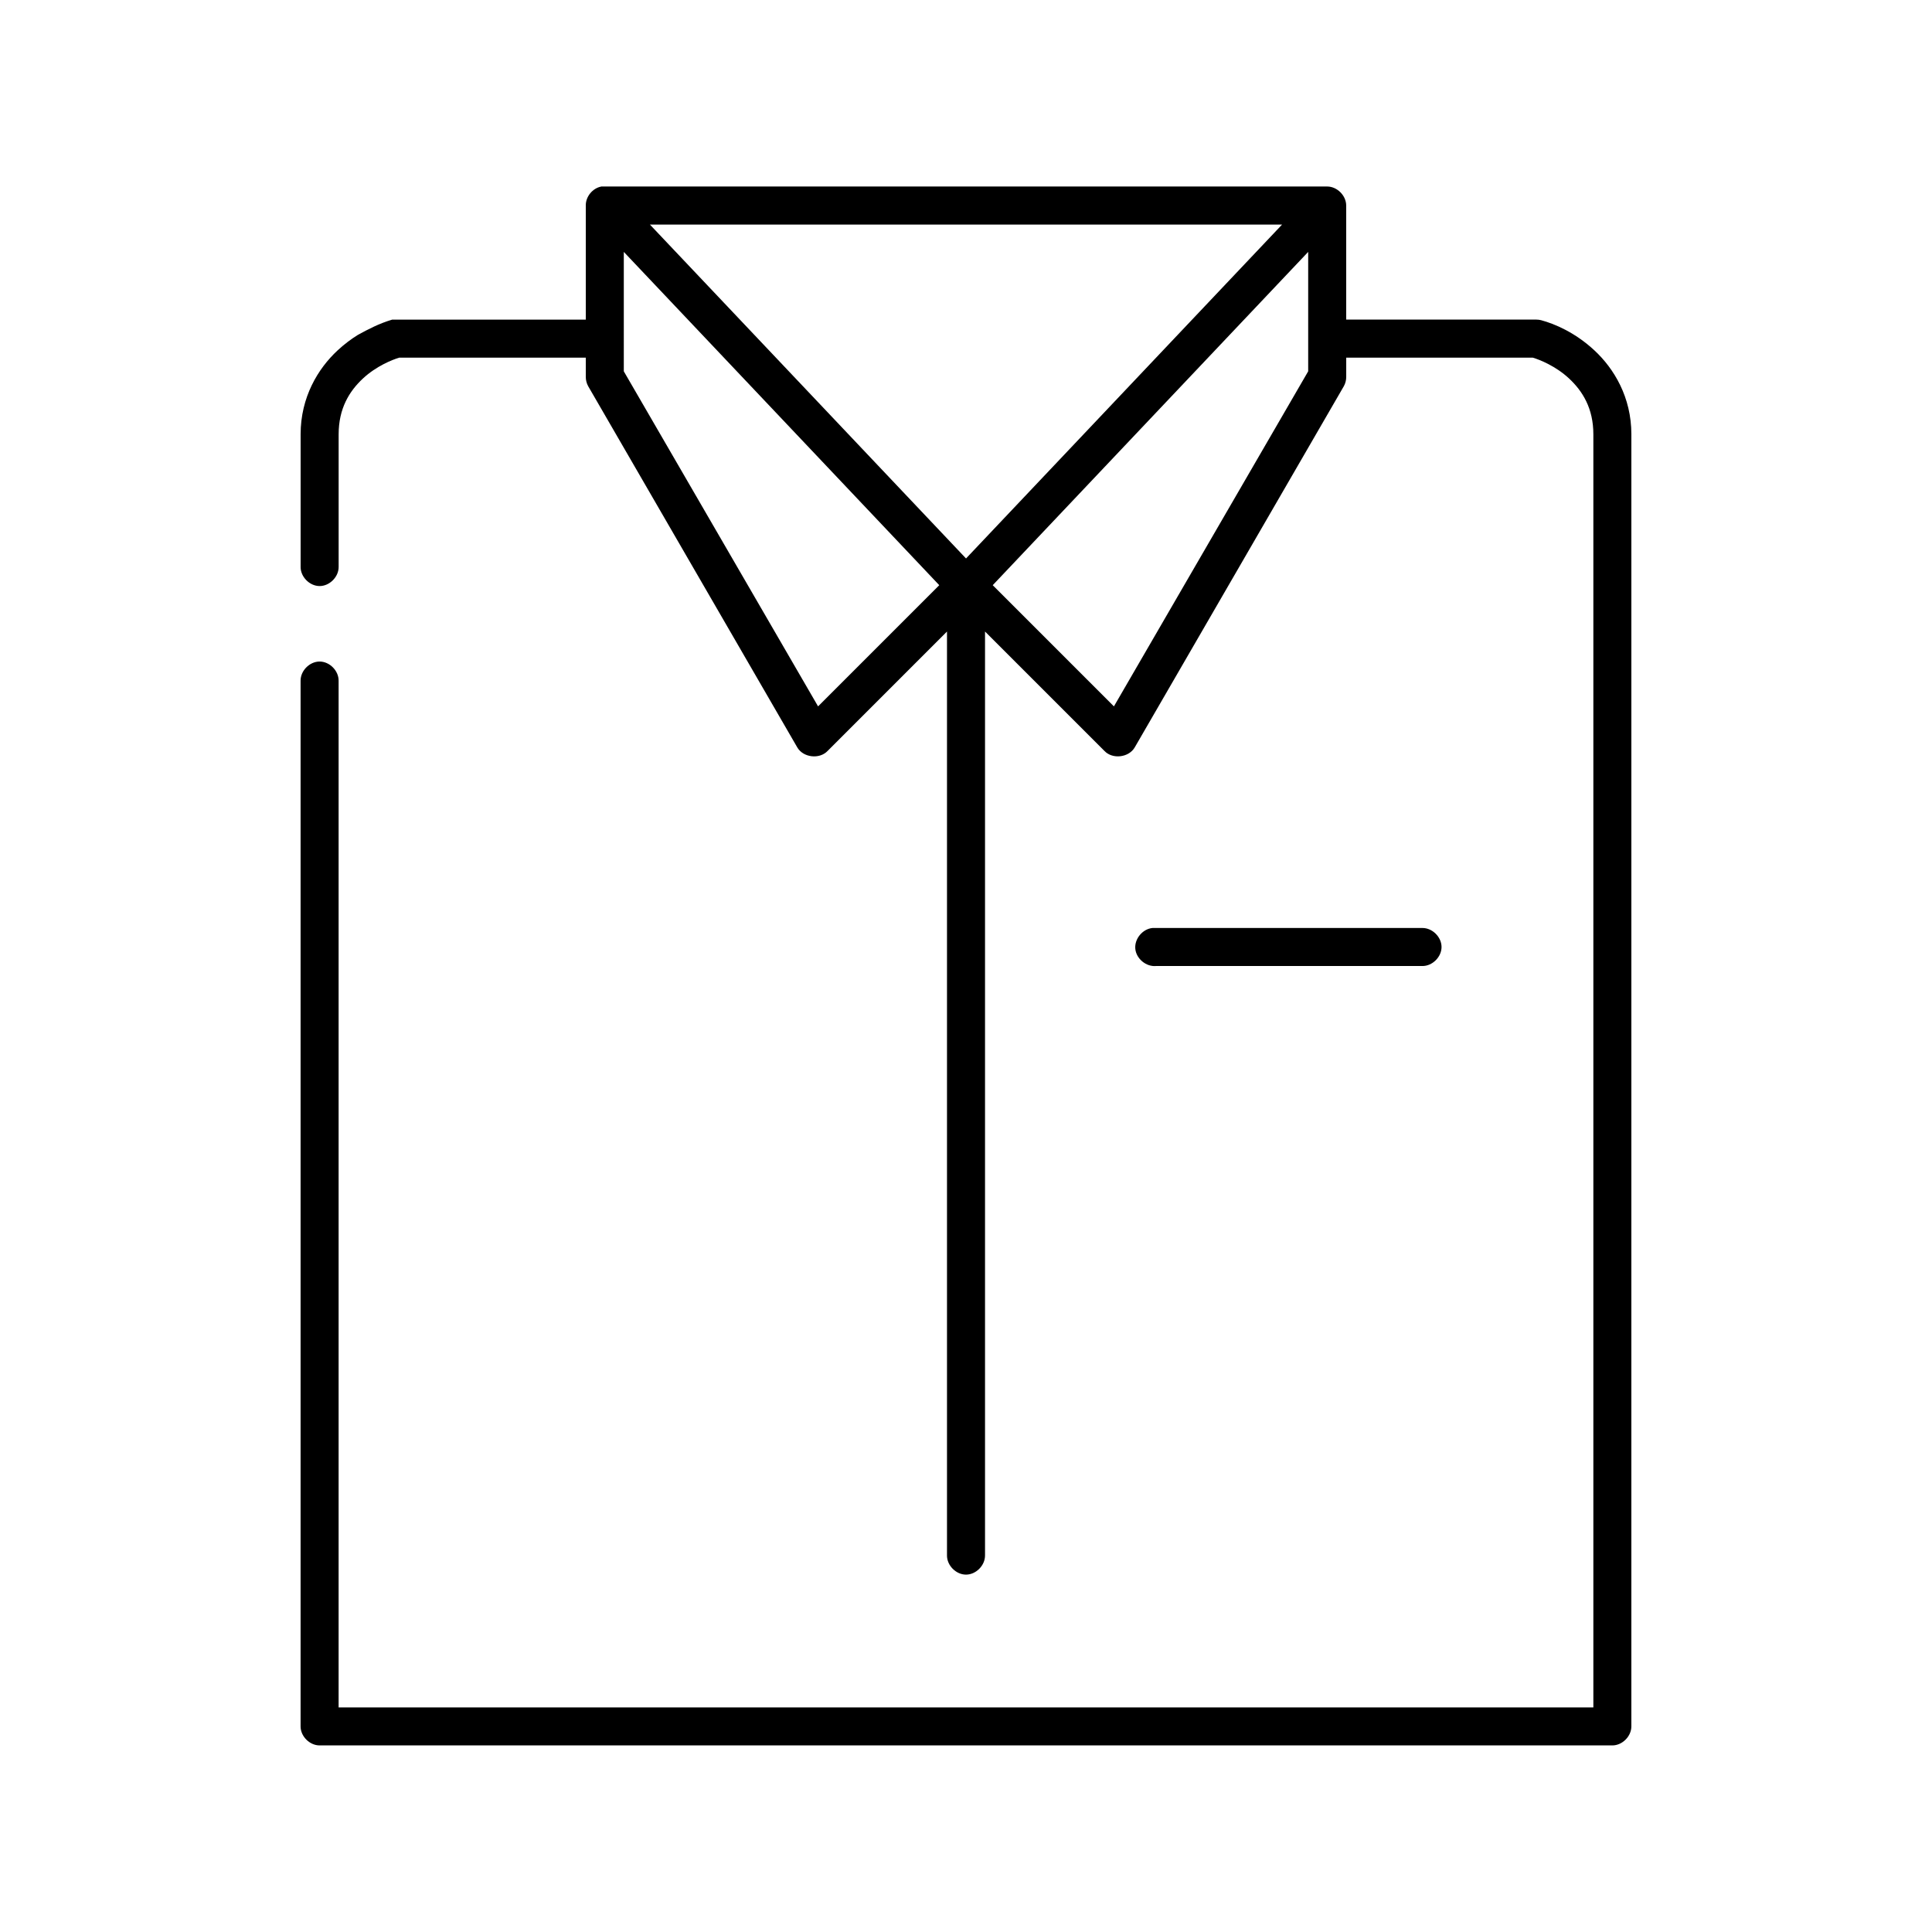
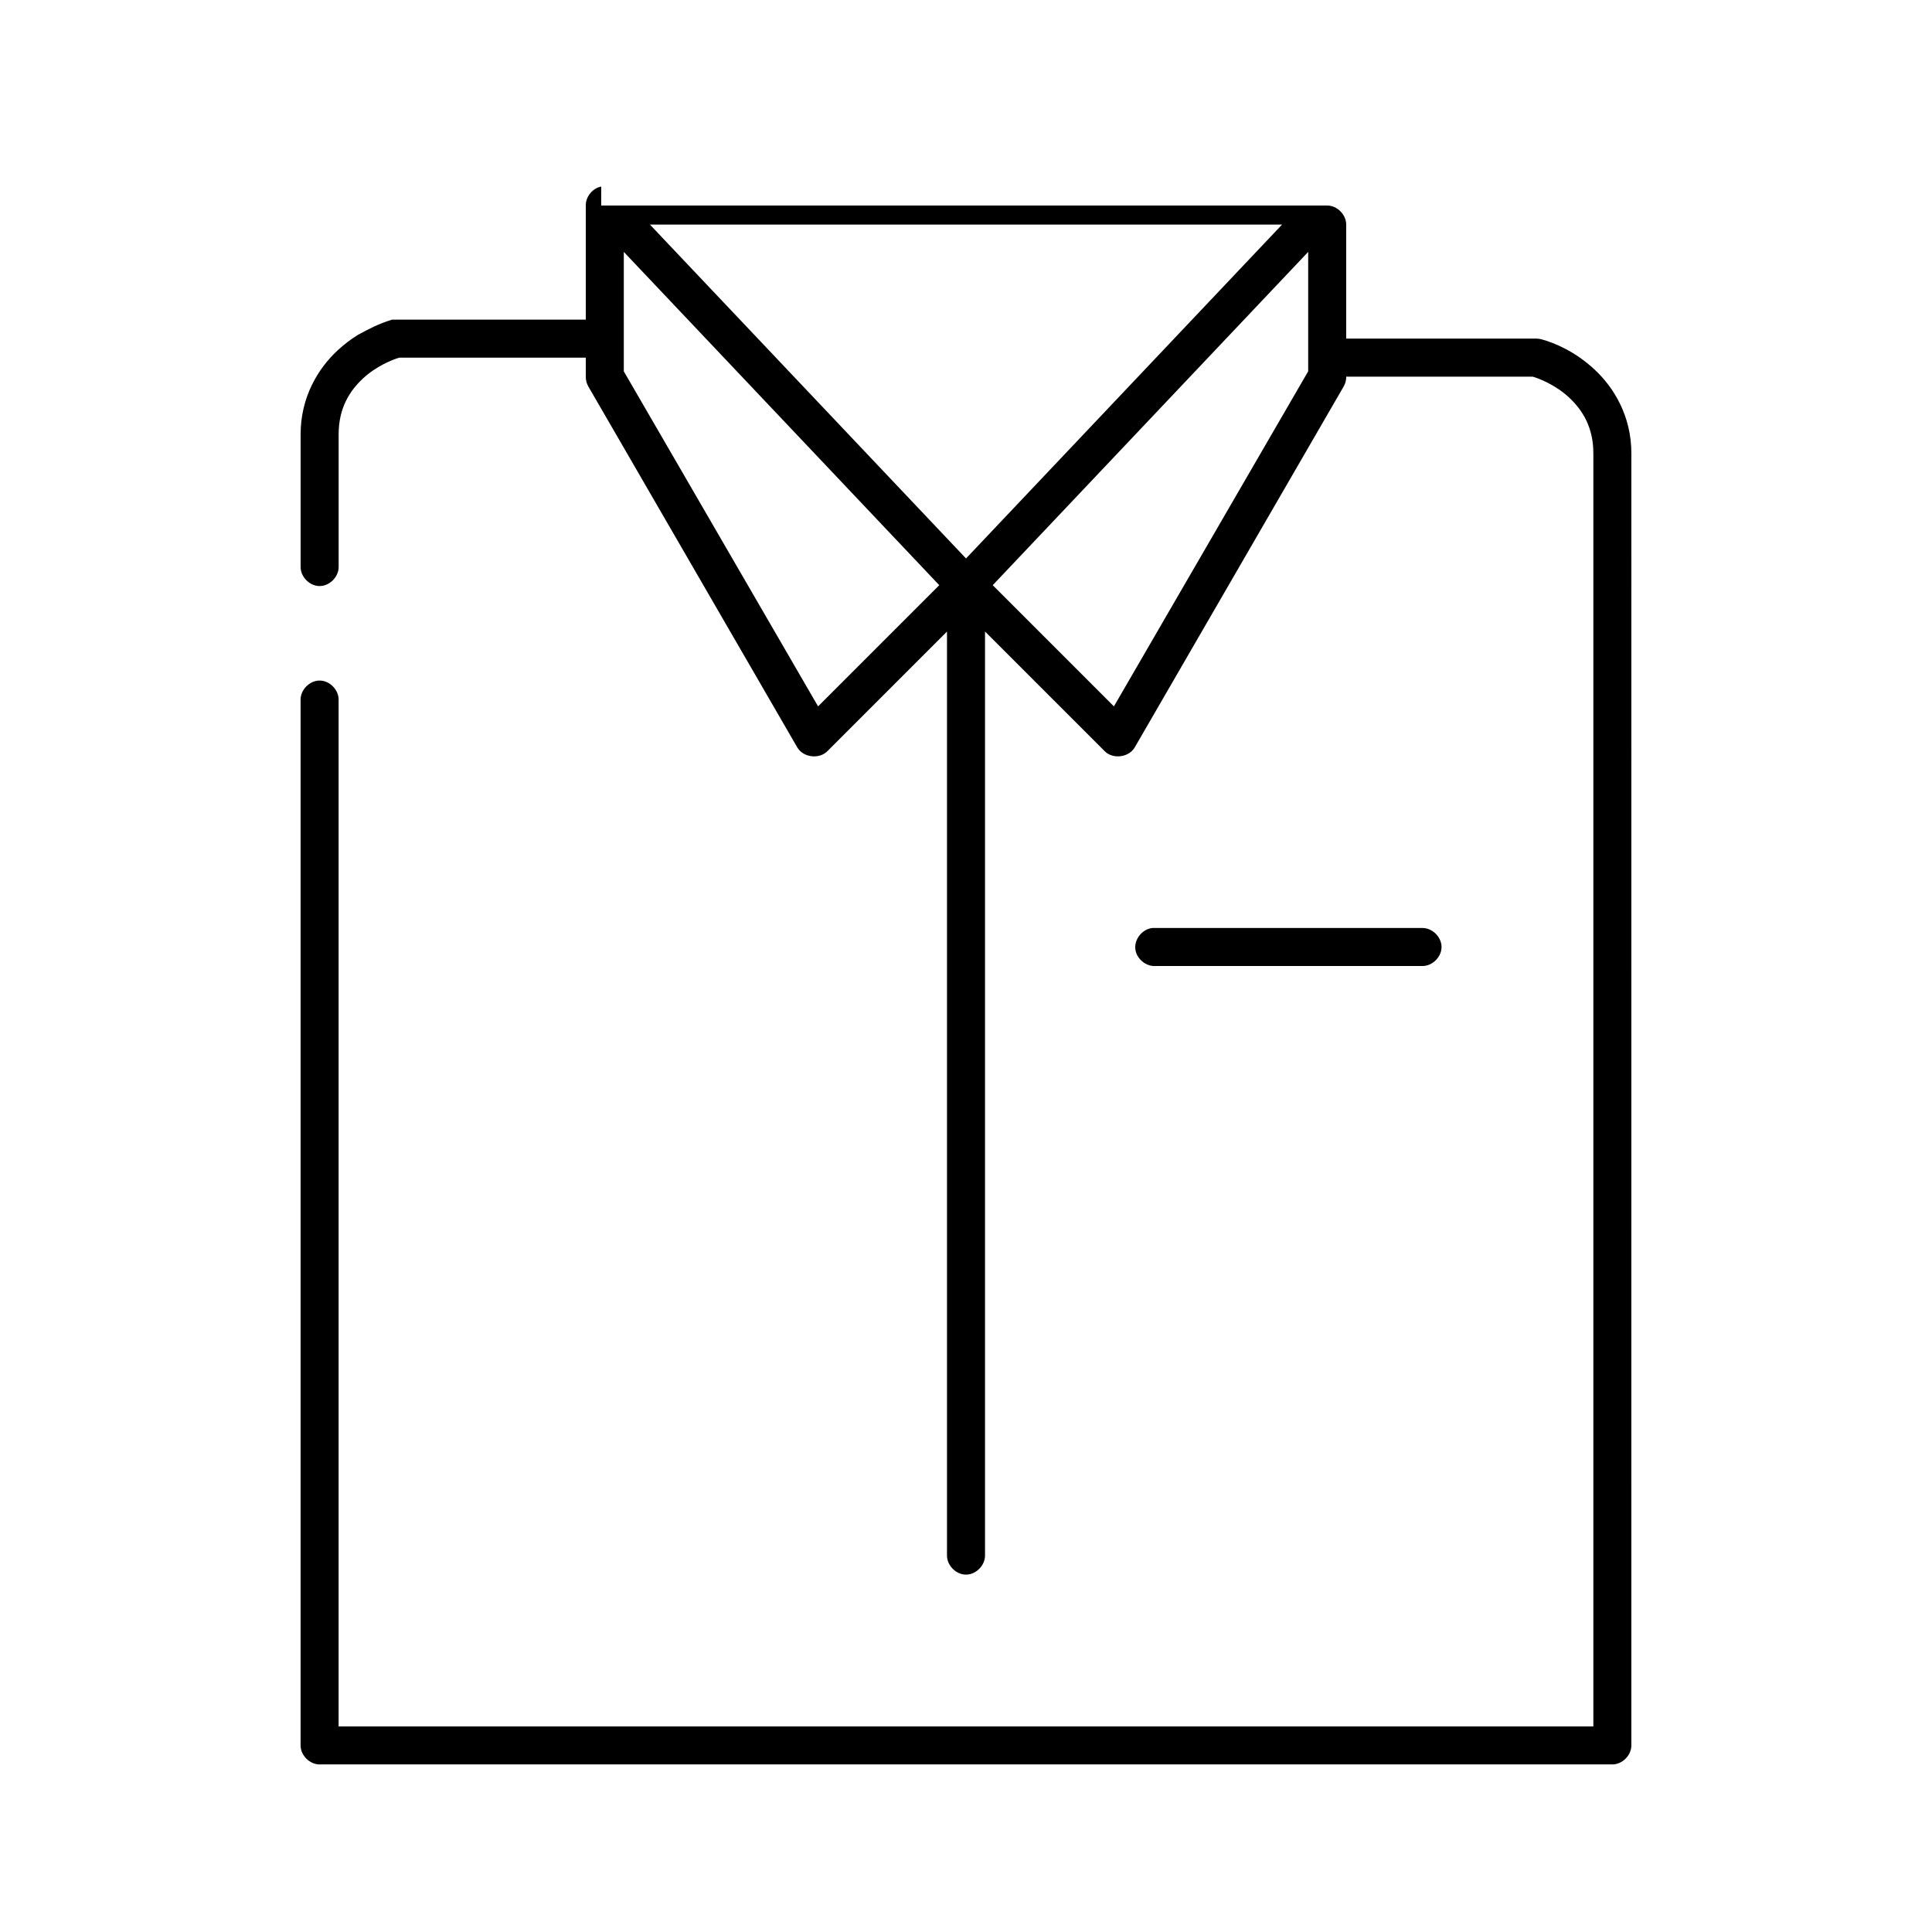
<svg xmlns="http://www.w3.org/2000/svg" fill="#000000" width="800px" height="800px" version="1.1" viewBox="144 144 512 512">
-   <path d="m303.33 193.44c-2.309 0.441-4.133 2.688-4.09 5.039v30.23h-51.324c-3.434 1.016-6.348 2.547-9.094 4.051-1.777 1.105-3.606 2.469-5.394 4.133-5.137 4.781-9.762 12.348-9.762 22.199v35.109c-0.039 2.66 2.375 5.109 5.039 5.109 2.66 0 5.074-2.449 5.039-5.109v-35.109c0-6.863 2.836-11.434 6.453-14.801 3.508-3.262 7.777-4.977 9.605-5.508h49.438v5.039c-0.012 0.875 0.207 1.754 0.629 2.519l55.418 95.723c1.562 2.711 5.883 3.219 8.031 0.945l31.645-31.648v244.82c-0.039 2.66 2.375 5.109 5.039 5.109 2.66 0 5.074-2.449 5.039-5.109v-244.82l31.645 31.645c2.148 2.273 6.469 1.766 8.031-0.945l55.418-95.723c0.422-0.766 0.641-1.645 0.629-2.519v-5.039h49.438c1.824 0.531 6.098 2.246 9.605 5.512 3.613 3.367 6.449 7.938 6.449 14.801v337.39h-332.52v-272.06c0.039-2.66-2.375-5.109-5.039-5.109-2.66 0-5.074 2.449-5.039 5.109v277.09c0 2.637 2.398 5.039 5.039 5.039h342.59c2.637 0 5.039-2.398 5.039-5.039l0.004-342.43c0-9.852-4.625-17.418-9.762-22.199-5.137-4.785-10.594-7.074-14.168-8.031-0.414-0.105-0.836-0.156-1.262-0.156h-50.383v-30.23c0-2.637-2.398-5.039-5.039-5.039h-192.39zm12.91 10.078h167.52l-83.754 88.48zm-6.926 7.238 83.602 88.324-32.117 32.117-51.484-88.793zm181.37 0v31.645l-51.484 88.797-32.117-32.117zm-41.25 179.17c-2.637 0.246-4.812 2.871-4.566 5.512 0.25 2.637 2.875 4.812 5.512 4.566h70.535c2.66 0.039 5.109-2.375 5.109-5.039 0-2.66-2.449-5.074-5.109-5.039h-71.477z" />
+   <path d="m303.33 193.44c-2.309 0.441-4.133 2.688-4.09 5.039v30.23h-51.324c-3.434 1.016-6.348 2.547-9.094 4.051-1.777 1.105-3.606 2.469-5.394 4.133-5.137 4.781-9.762 12.348-9.762 22.199v35.109c-0.039 2.66 2.375 5.109 5.039 5.109 2.66 0 5.074-2.449 5.039-5.109v-35.109c0-6.863 2.836-11.434 6.453-14.801 3.508-3.262 7.777-4.977 9.605-5.508h49.438v5.039c-0.012 0.875 0.207 1.754 0.629 2.519l55.418 95.723c1.562 2.711 5.883 3.219 8.031 0.945l31.645-31.648v244.82c-0.039 2.66 2.375 5.109 5.039 5.109 2.66 0 5.074-2.449 5.039-5.109v-244.82l31.645 31.645c2.148 2.273 6.469 1.766 8.031-0.945l55.418-95.723c0.422-0.766 0.641-1.645 0.629-2.519h49.438c1.824 0.531 6.098 2.246 9.605 5.512 3.613 3.367 6.449 7.938 6.449 14.801v337.39h-332.52v-272.06c0.039-2.66-2.375-5.109-5.039-5.109-2.66 0-5.074 2.449-5.039 5.109v277.09c0 2.637 2.398 5.039 5.039 5.039h342.59c2.637 0 5.039-2.398 5.039-5.039l0.004-342.43c0-9.852-4.625-17.418-9.762-22.199-5.137-4.785-10.594-7.074-14.168-8.031-0.414-0.105-0.836-0.156-1.262-0.156h-50.383v-30.23c0-2.637-2.398-5.039-5.039-5.039h-192.39zm12.91 10.078h167.52l-83.754 88.48zm-6.926 7.238 83.602 88.324-32.117 32.117-51.484-88.793zm181.37 0v31.645l-51.484 88.797-32.117-32.117zm-41.25 179.17c-2.637 0.246-4.812 2.871-4.566 5.512 0.25 2.637 2.875 4.812 5.512 4.566h70.535c2.66 0.039 5.109-2.375 5.109-5.039 0-2.66-2.449-5.074-5.109-5.039h-71.477z" />
</svg>